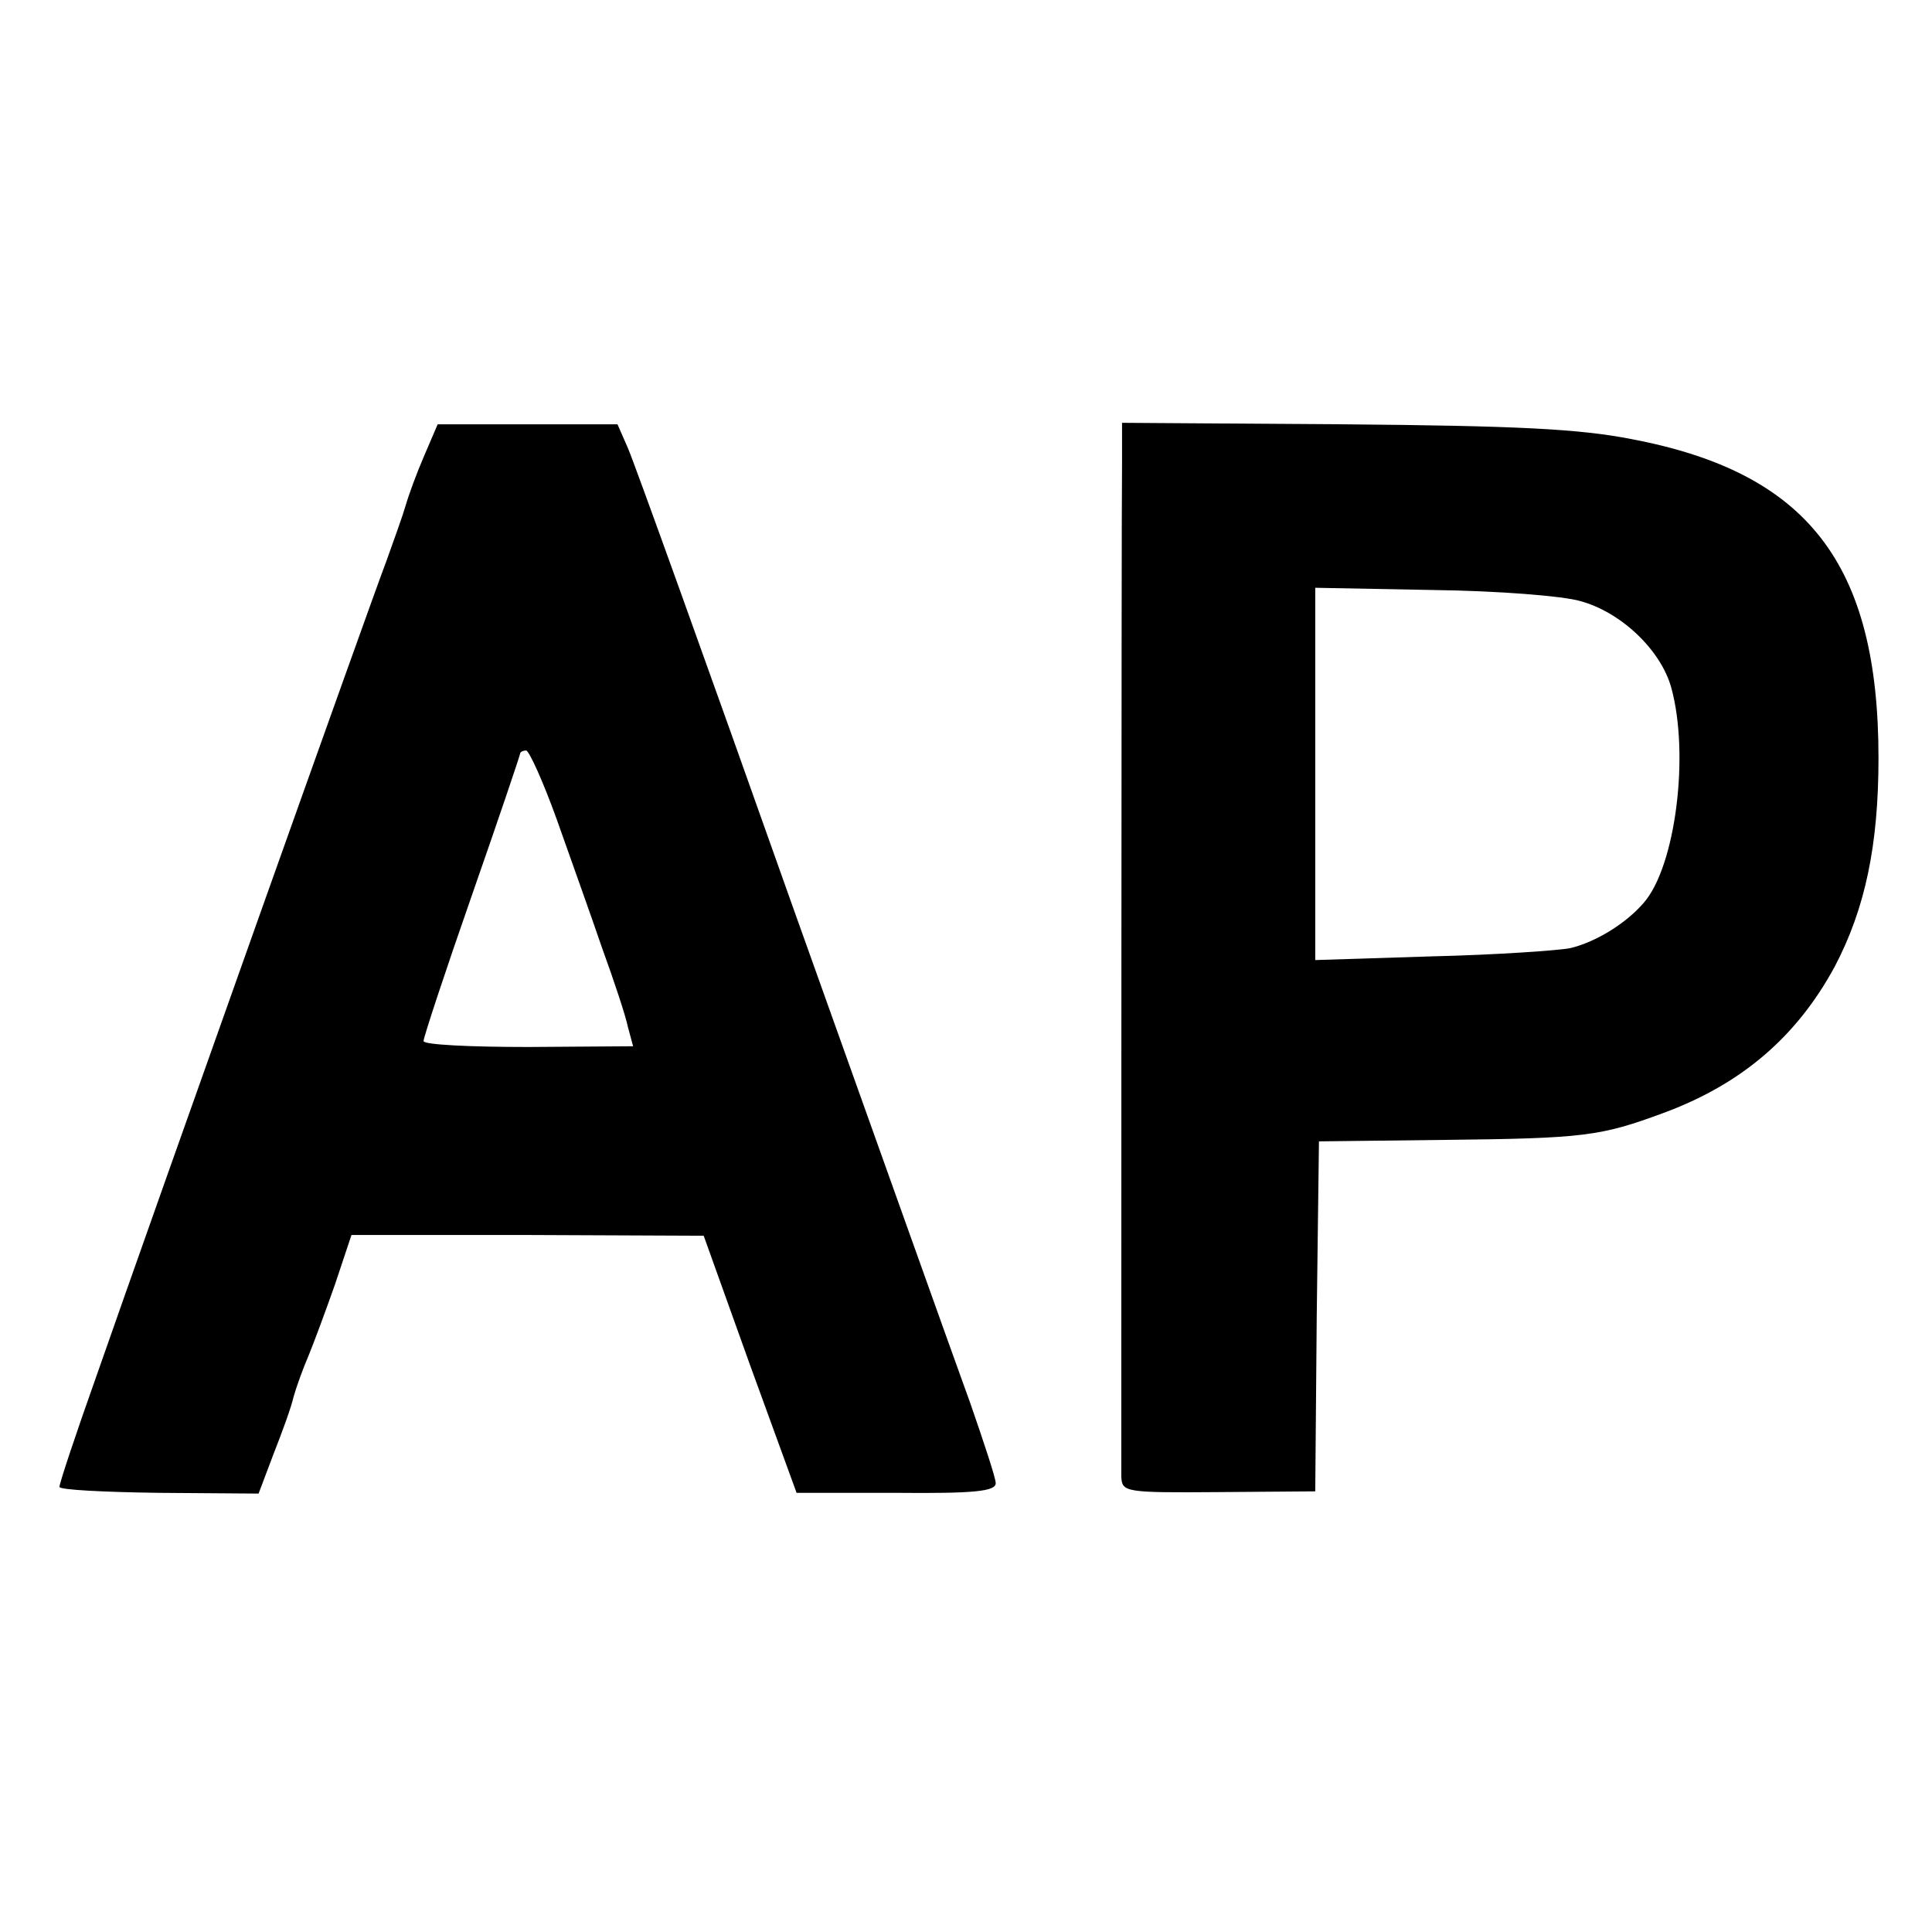
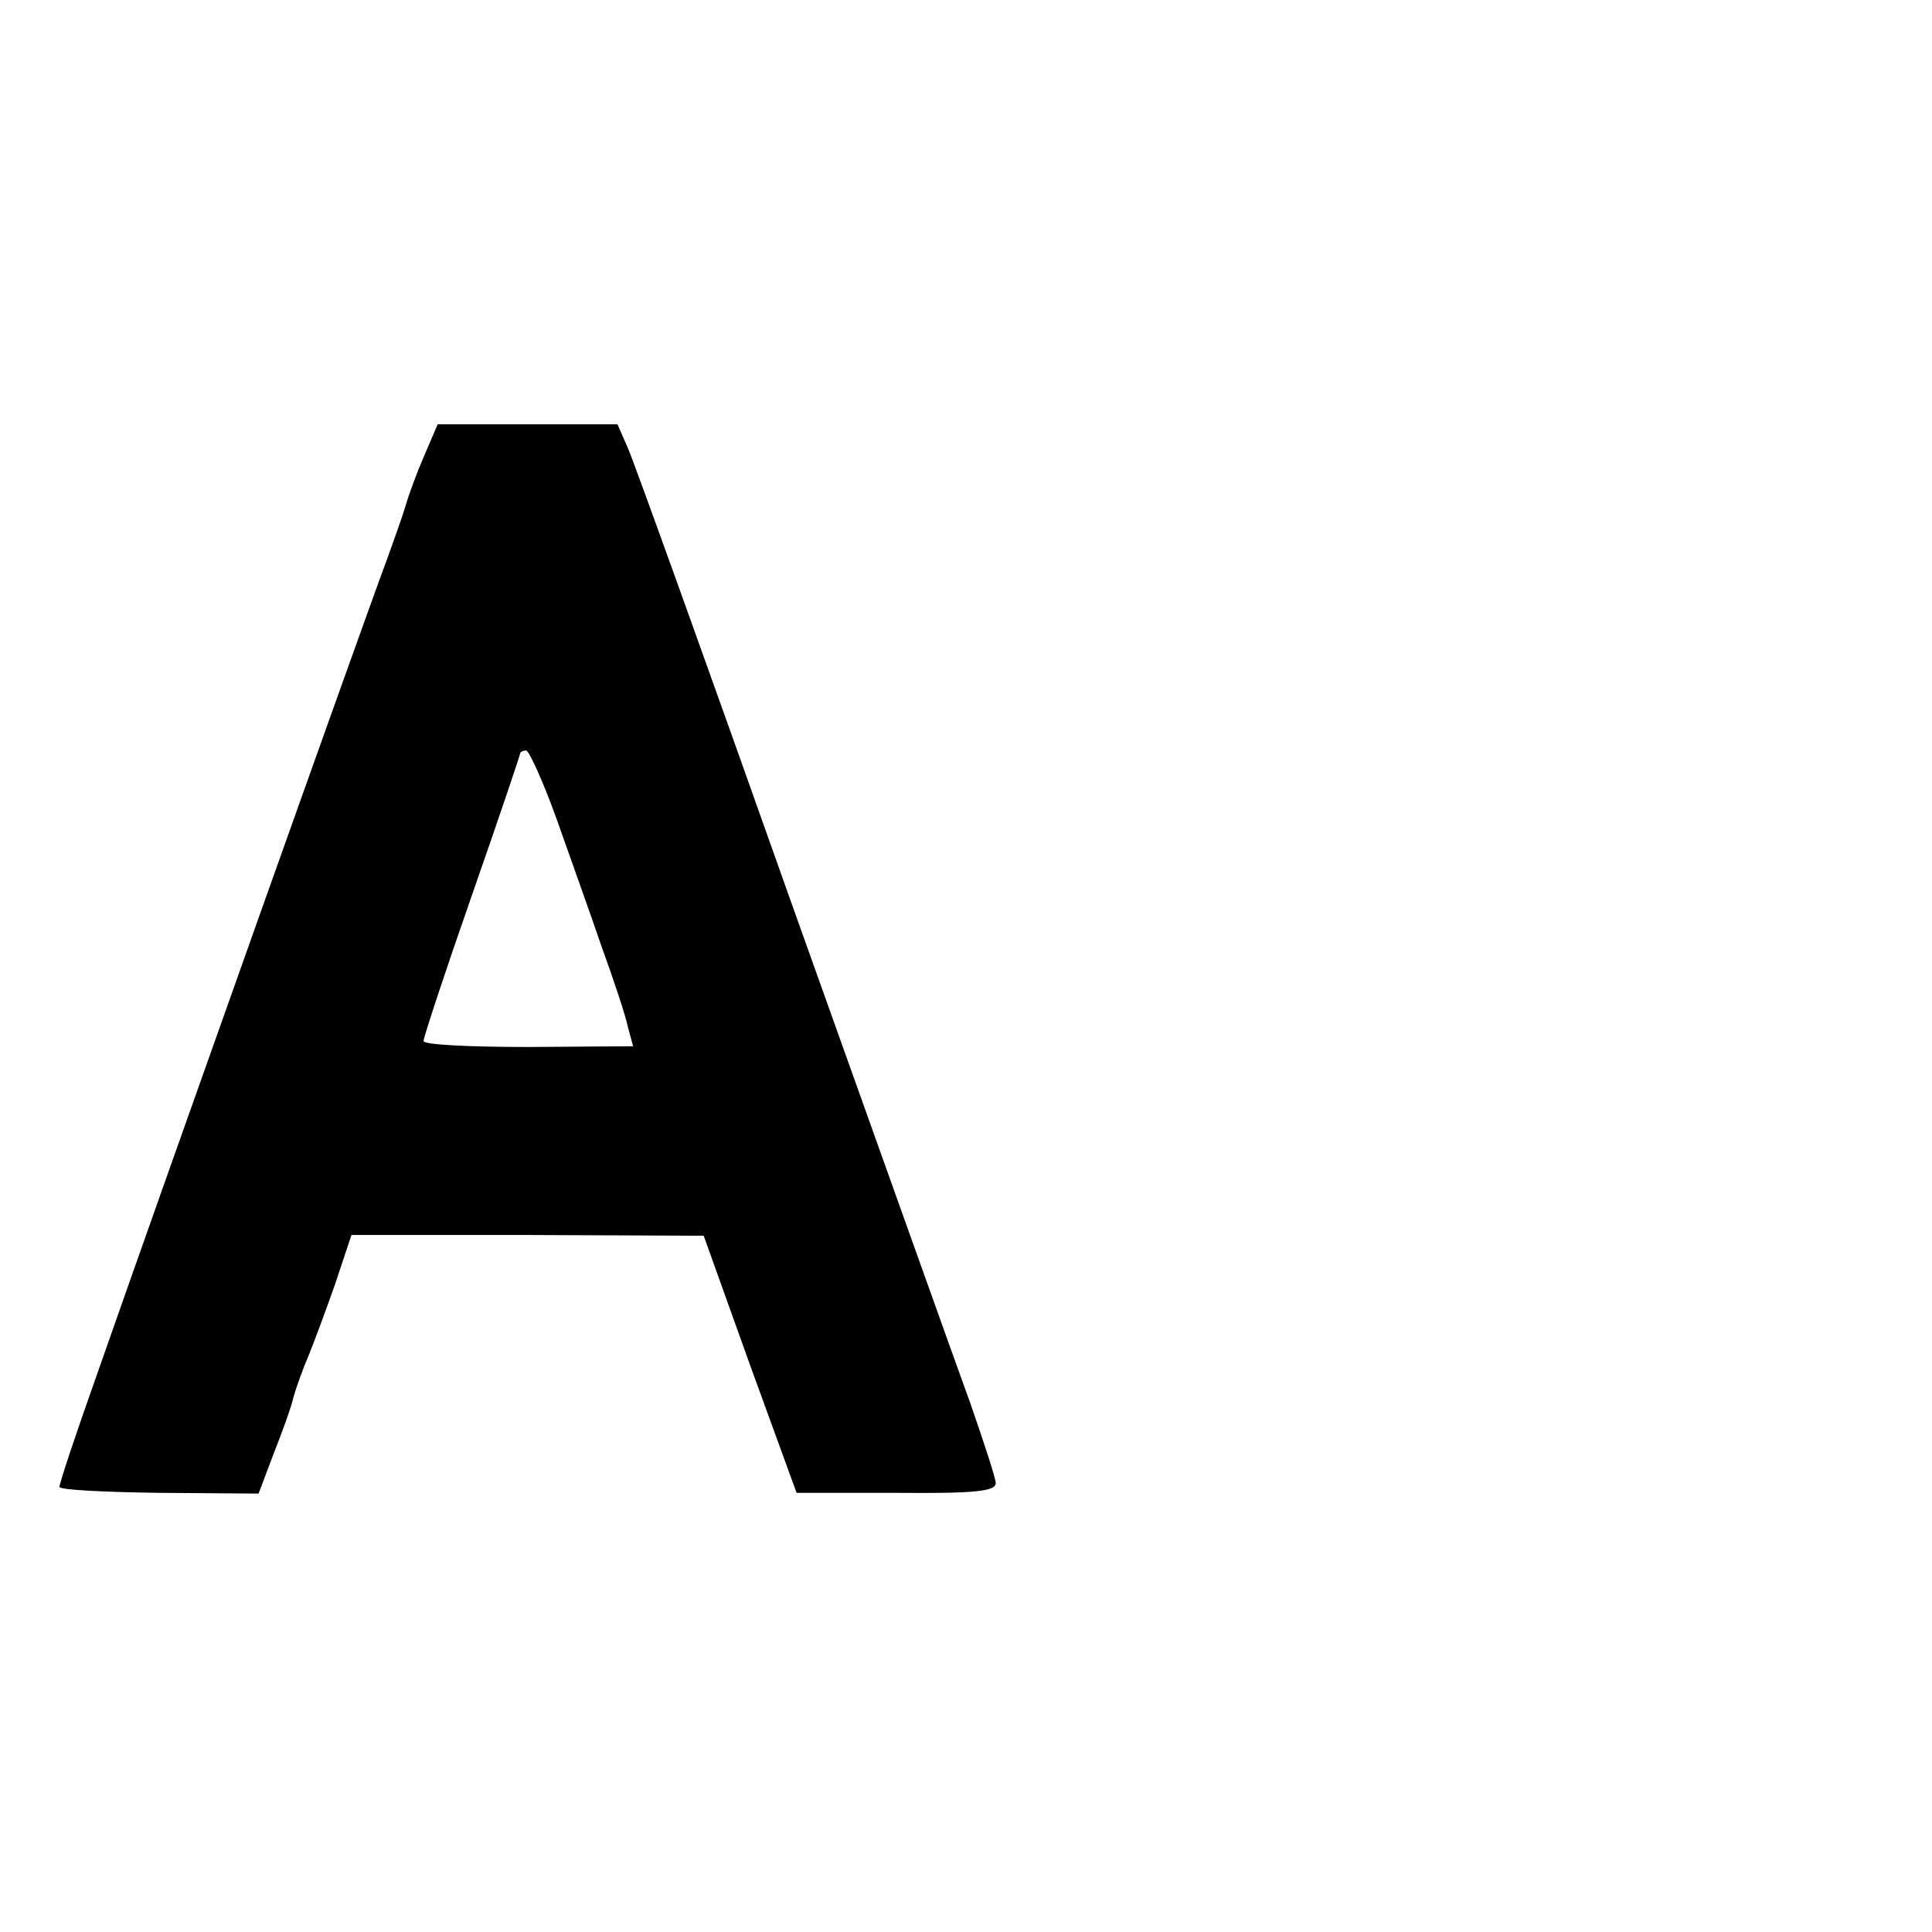
<svg xmlns="http://www.w3.org/2000/svg" version="1.0" width="260pt" height="260pt" viewBox="0 0 260 260" preserveAspectRatio="xMidYMid meet">
  <g transform="translate(0,260) scale(0.1,-0.1)" fill="#000000" stroke="none">
    <path d="M571 1987 c-10 -23 -21 -53 -25 -67 -4 -14 -16 -47 -26 -75 -20 -52 -305 -853 -391 -1099 -27 -76 -49 -142 -49 -147 0 -4 60 -7 134 -8 l134 -1 20 53 c11 28 24 63 27 77 4 14 13 39 20 55 7 17 23 60 36 97 l22 66 237 0 237 -1 62 -173 63 -173 134 0 c105 -1 134 2 134 13 0 7 -16 55 -34 107 -19 52 -127 355 -241 674 -113 319 -212 594 -220 612 l-14 32 -121 0 -121 0 -18 -42z m178 -489 c18 -51 46 -129 61 -173 16 -44 32 -92 35 -107 l7 -26 -141 -1 c-78 0 -141 3 -141 8 0 5 29 93 65 196 36 103 65 189 65 191 0 2 4 4 8 4 4 0 23 -42 41 -92z" />
-     <path d="M1510 1978 c-1 -77 -1 -1339 -1 -1365 1 -21 4 -22 131 -21 l130 1 2 235 3 236 170 2 c187 2 209 5 293 36 106 39 180 103 231 197 41 78 59 163 59 281 0 261 -95 384 -332 429 -71 14 -156 18 -388 20 l-298 2 0 -53z m617 -187 c55 -15 108 -66 122 -116 25 -90 6 -241 -37 -290 -24 -28 -65 -53 -99 -61 -15 -3 -99 -9 -185 -11 l-158 -5 0 251 0 250 158 -3 c86 -1 176 -8 199 -15z" />
  </g>
</svg>